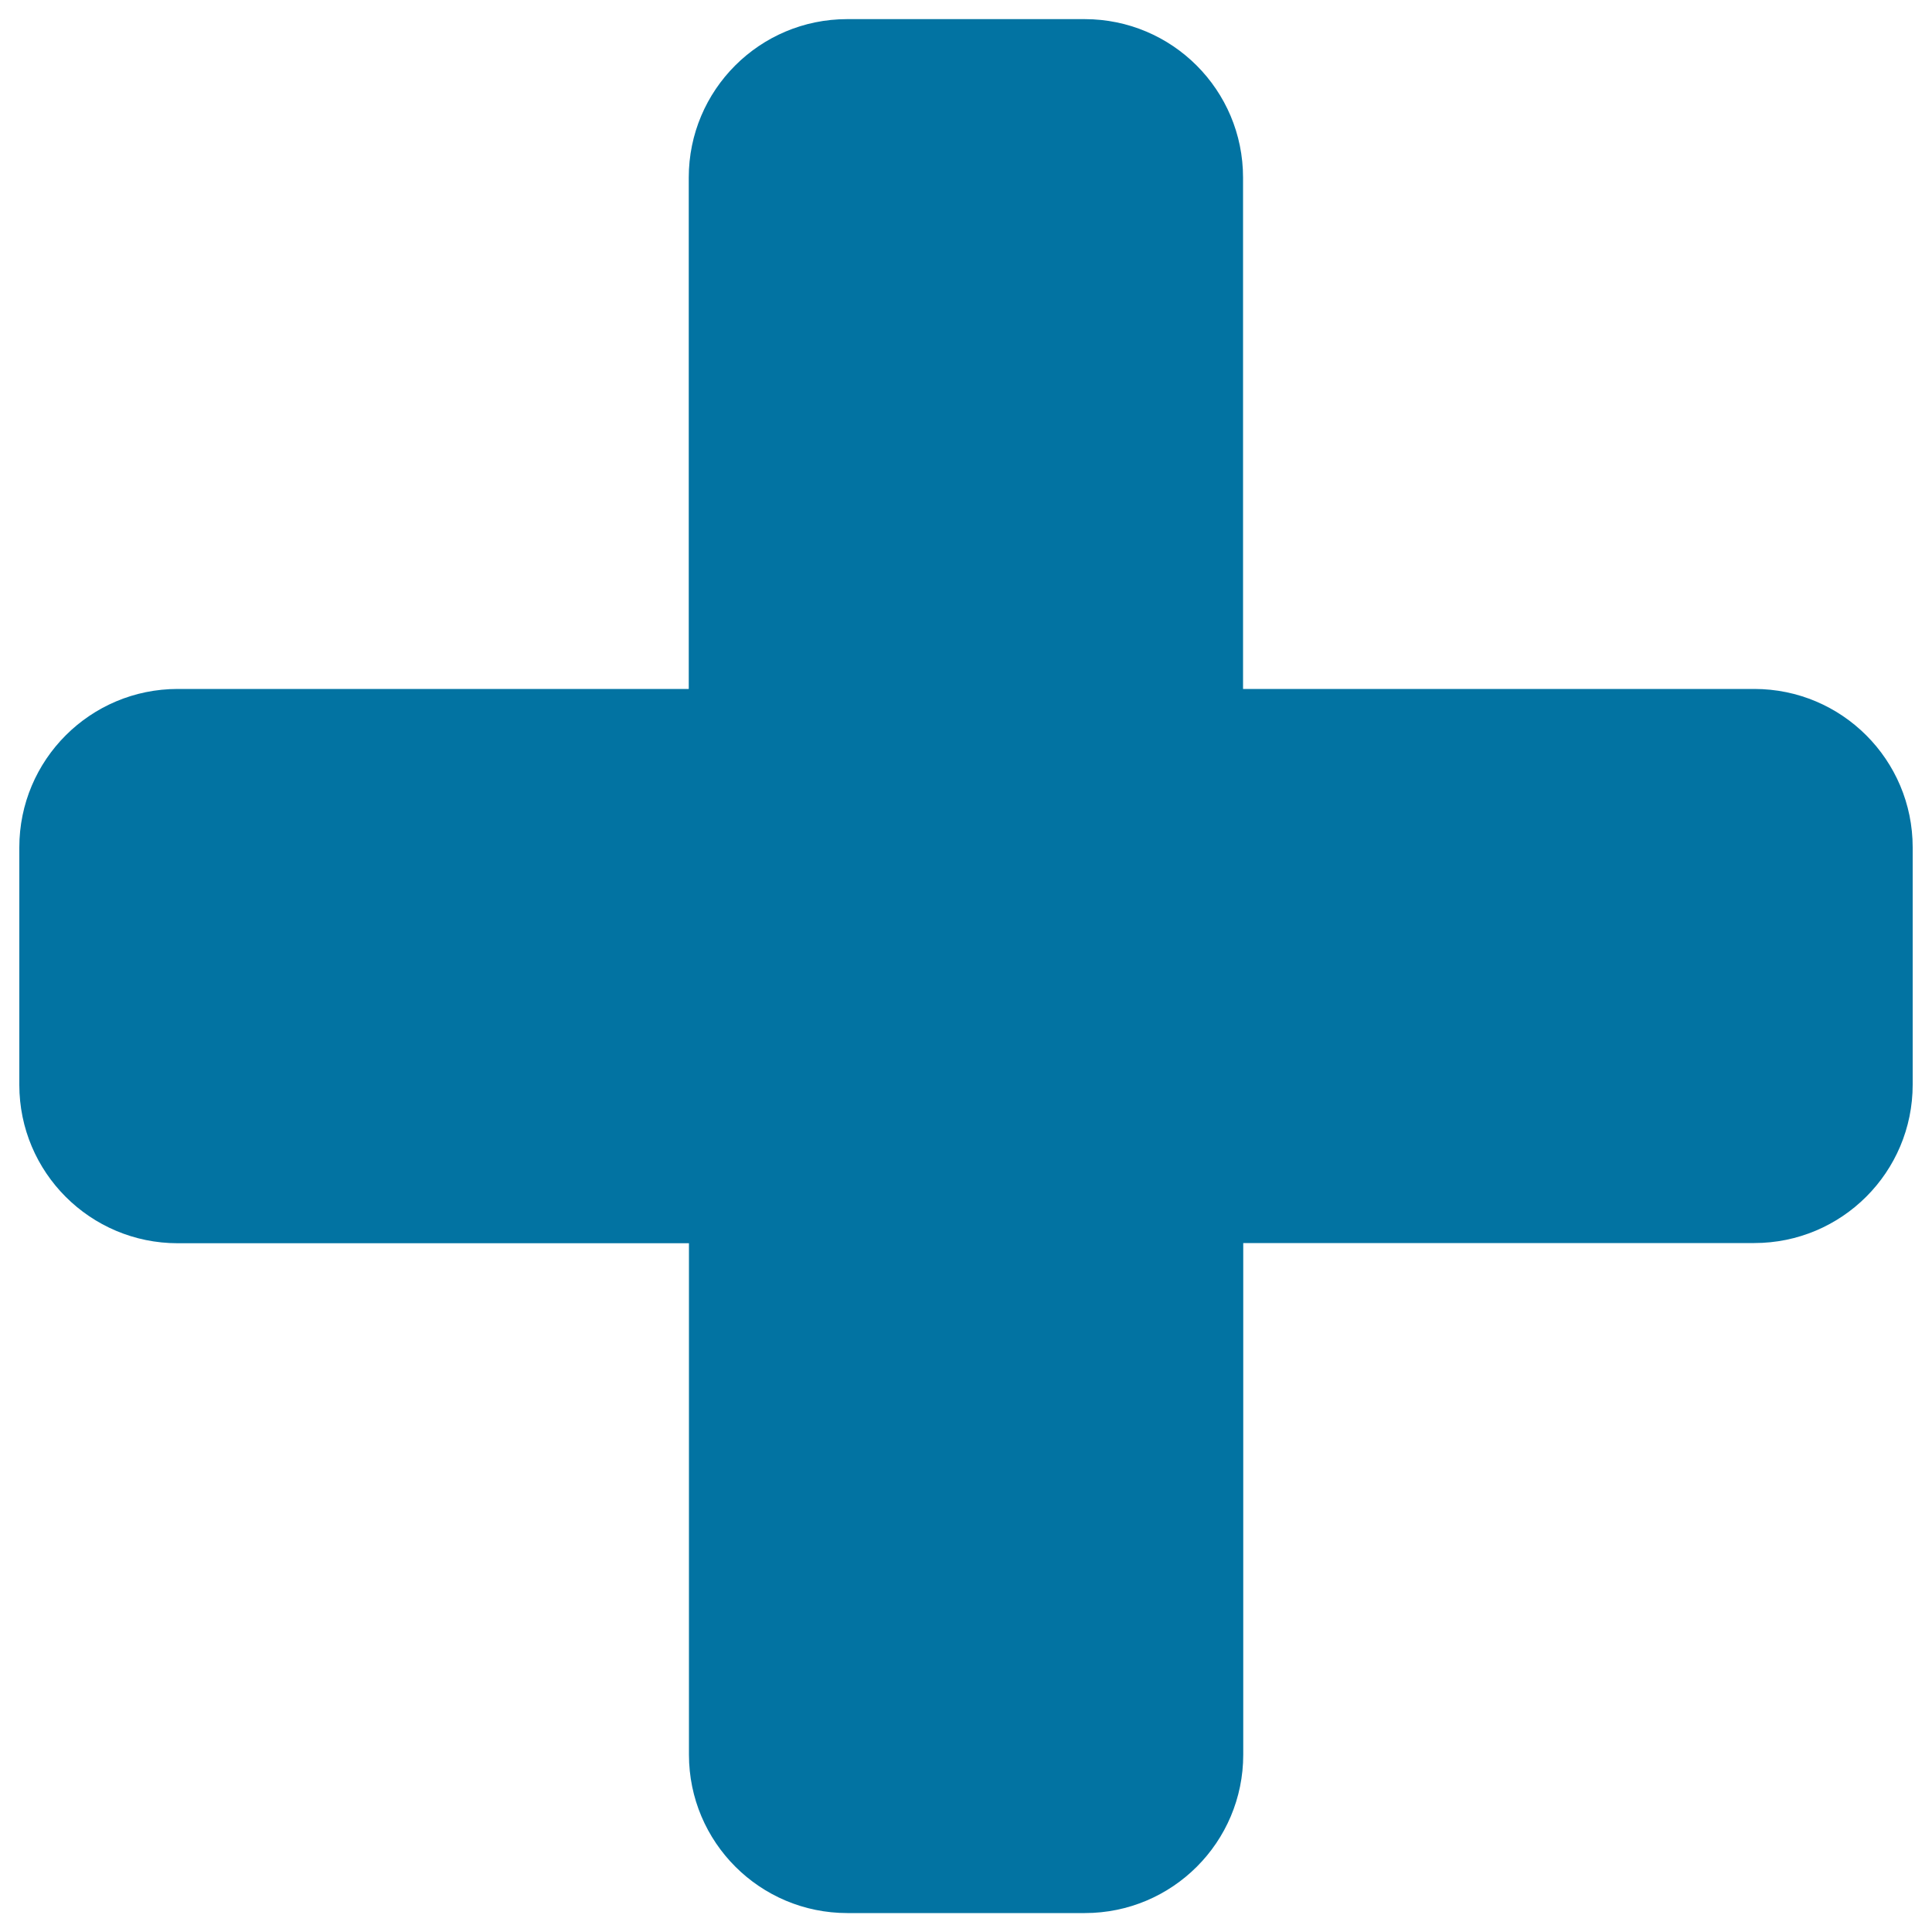
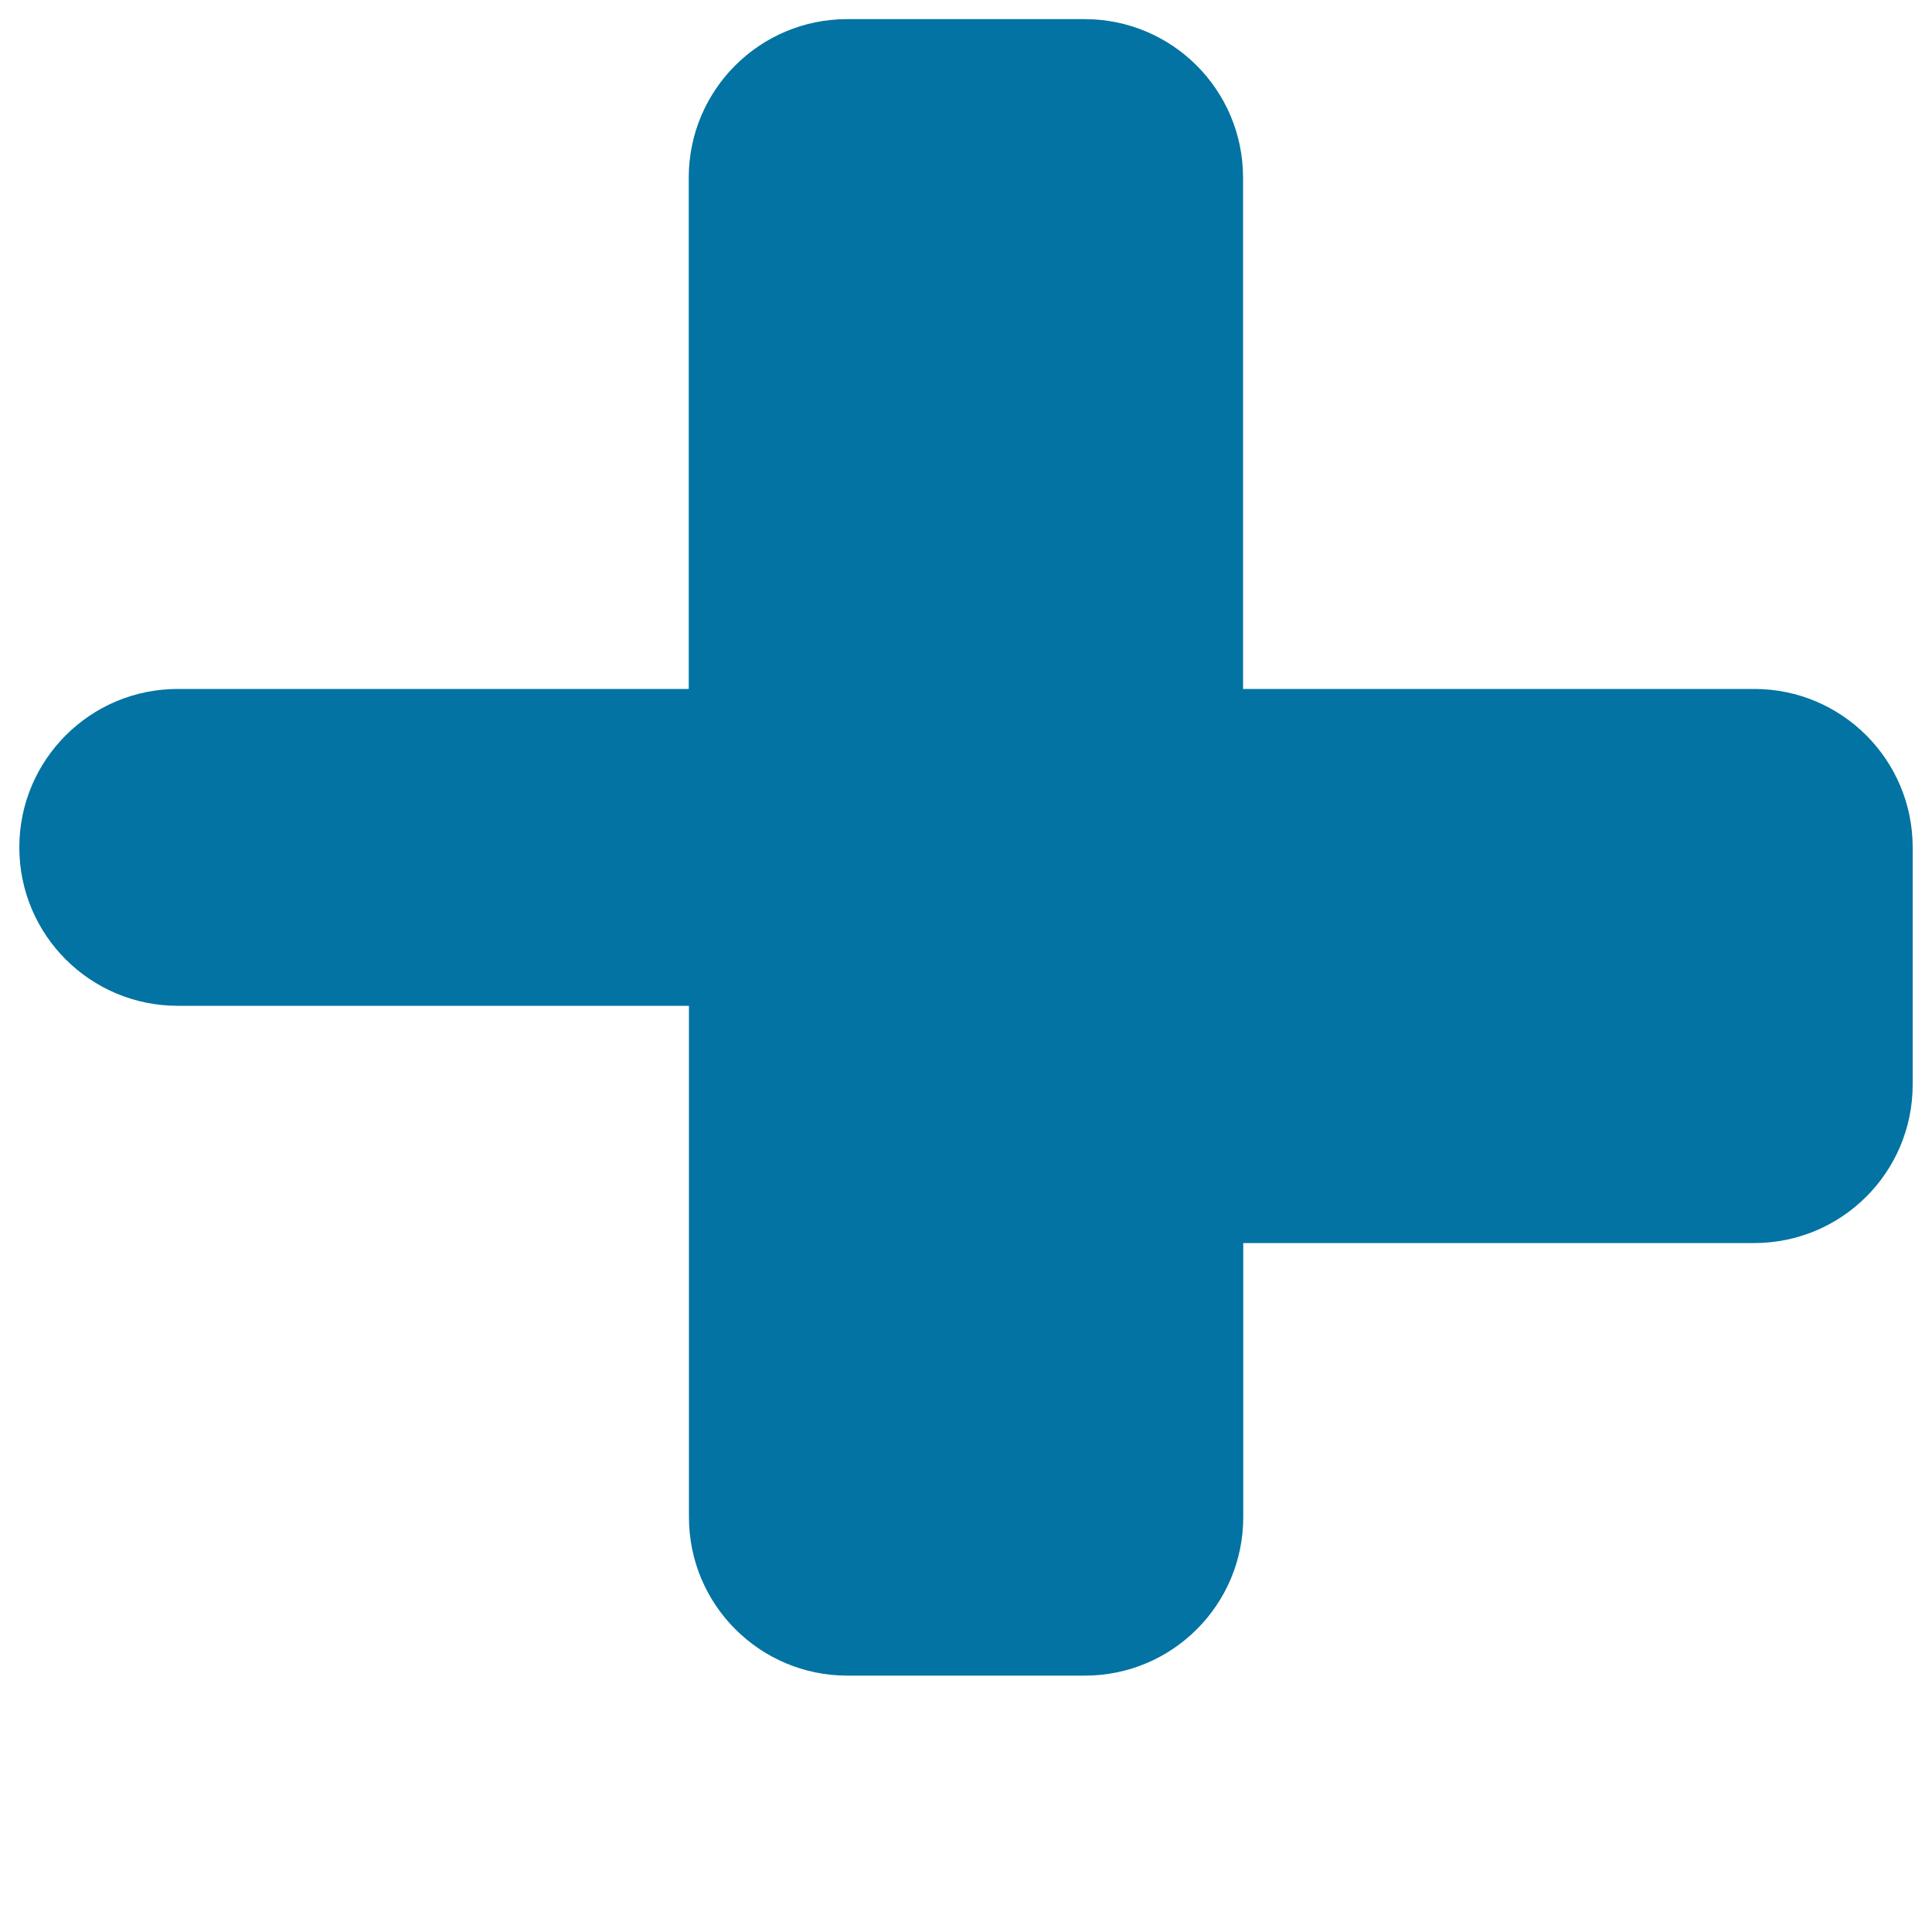
<svg xmlns="http://www.w3.org/2000/svg" viewBox="0 0 1000 1000" style="fill:#0273a2">
  <title>First Aid Cross SVG icon</title>
  <g>
-     <path d="M10,438.6v122.9c0,45.3,36.7,82,82,82h264.6v264.7c0,45.3,36.7,82,82,82h122.9c45.3,0,82-36.7,82-82V643.4H908c45.3,0,82-36.7,82-82V438.6c0-45.3-36.7-82-82-82H643.4V91.9c0-45.3-36.7-82-82-82H438.5c-45.3,0-82,36.7-82,82v264.7H92C46.7,356.6,10,393.3,10,438.6z" />
+     <path d="M10,438.6c0,45.3,36.7,82,82,82h264.6v264.7c0,45.3,36.7,82,82,82h122.9c45.3,0,82-36.7,82-82V643.4H908c45.3,0,82-36.7,82-82V438.6c0-45.3-36.7-82-82-82H643.4V91.9c0-45.3-36.7-82-82-82H438.5c-45.3,0-82,36.7-82,82v264.7H92C46.7,356.6,10,393.3,10,438.6z" />
  </g>
</svg>